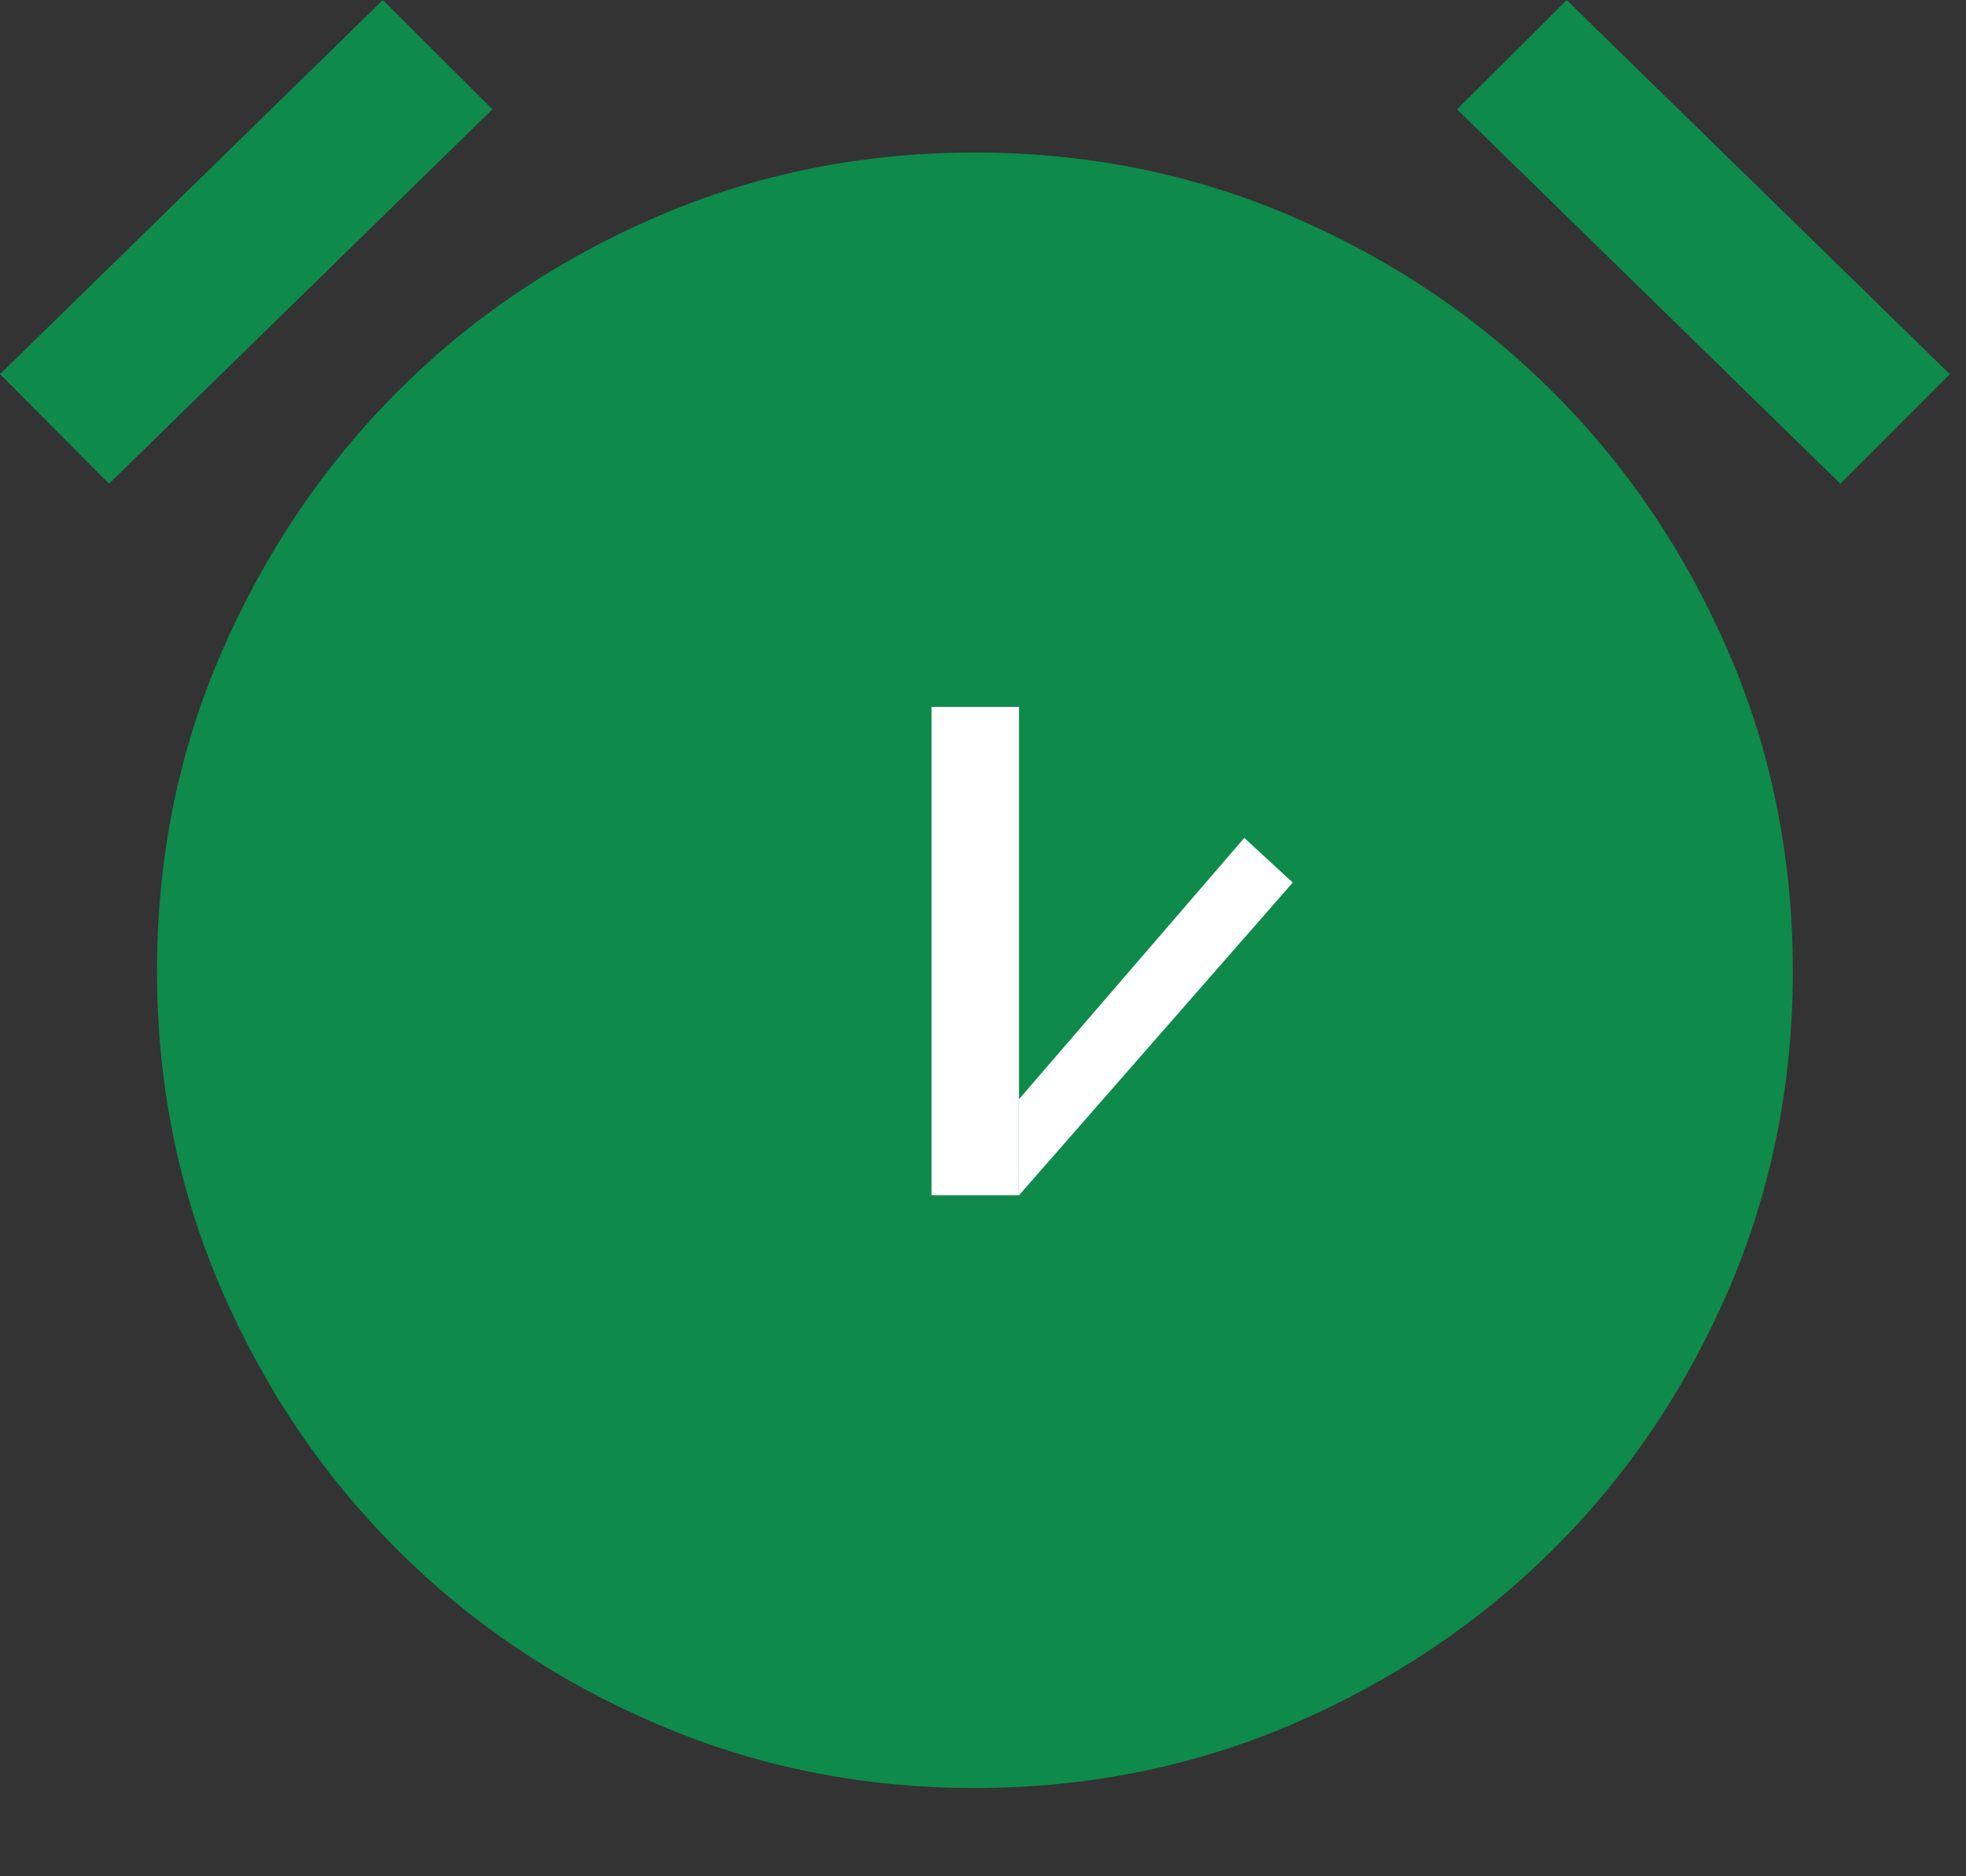
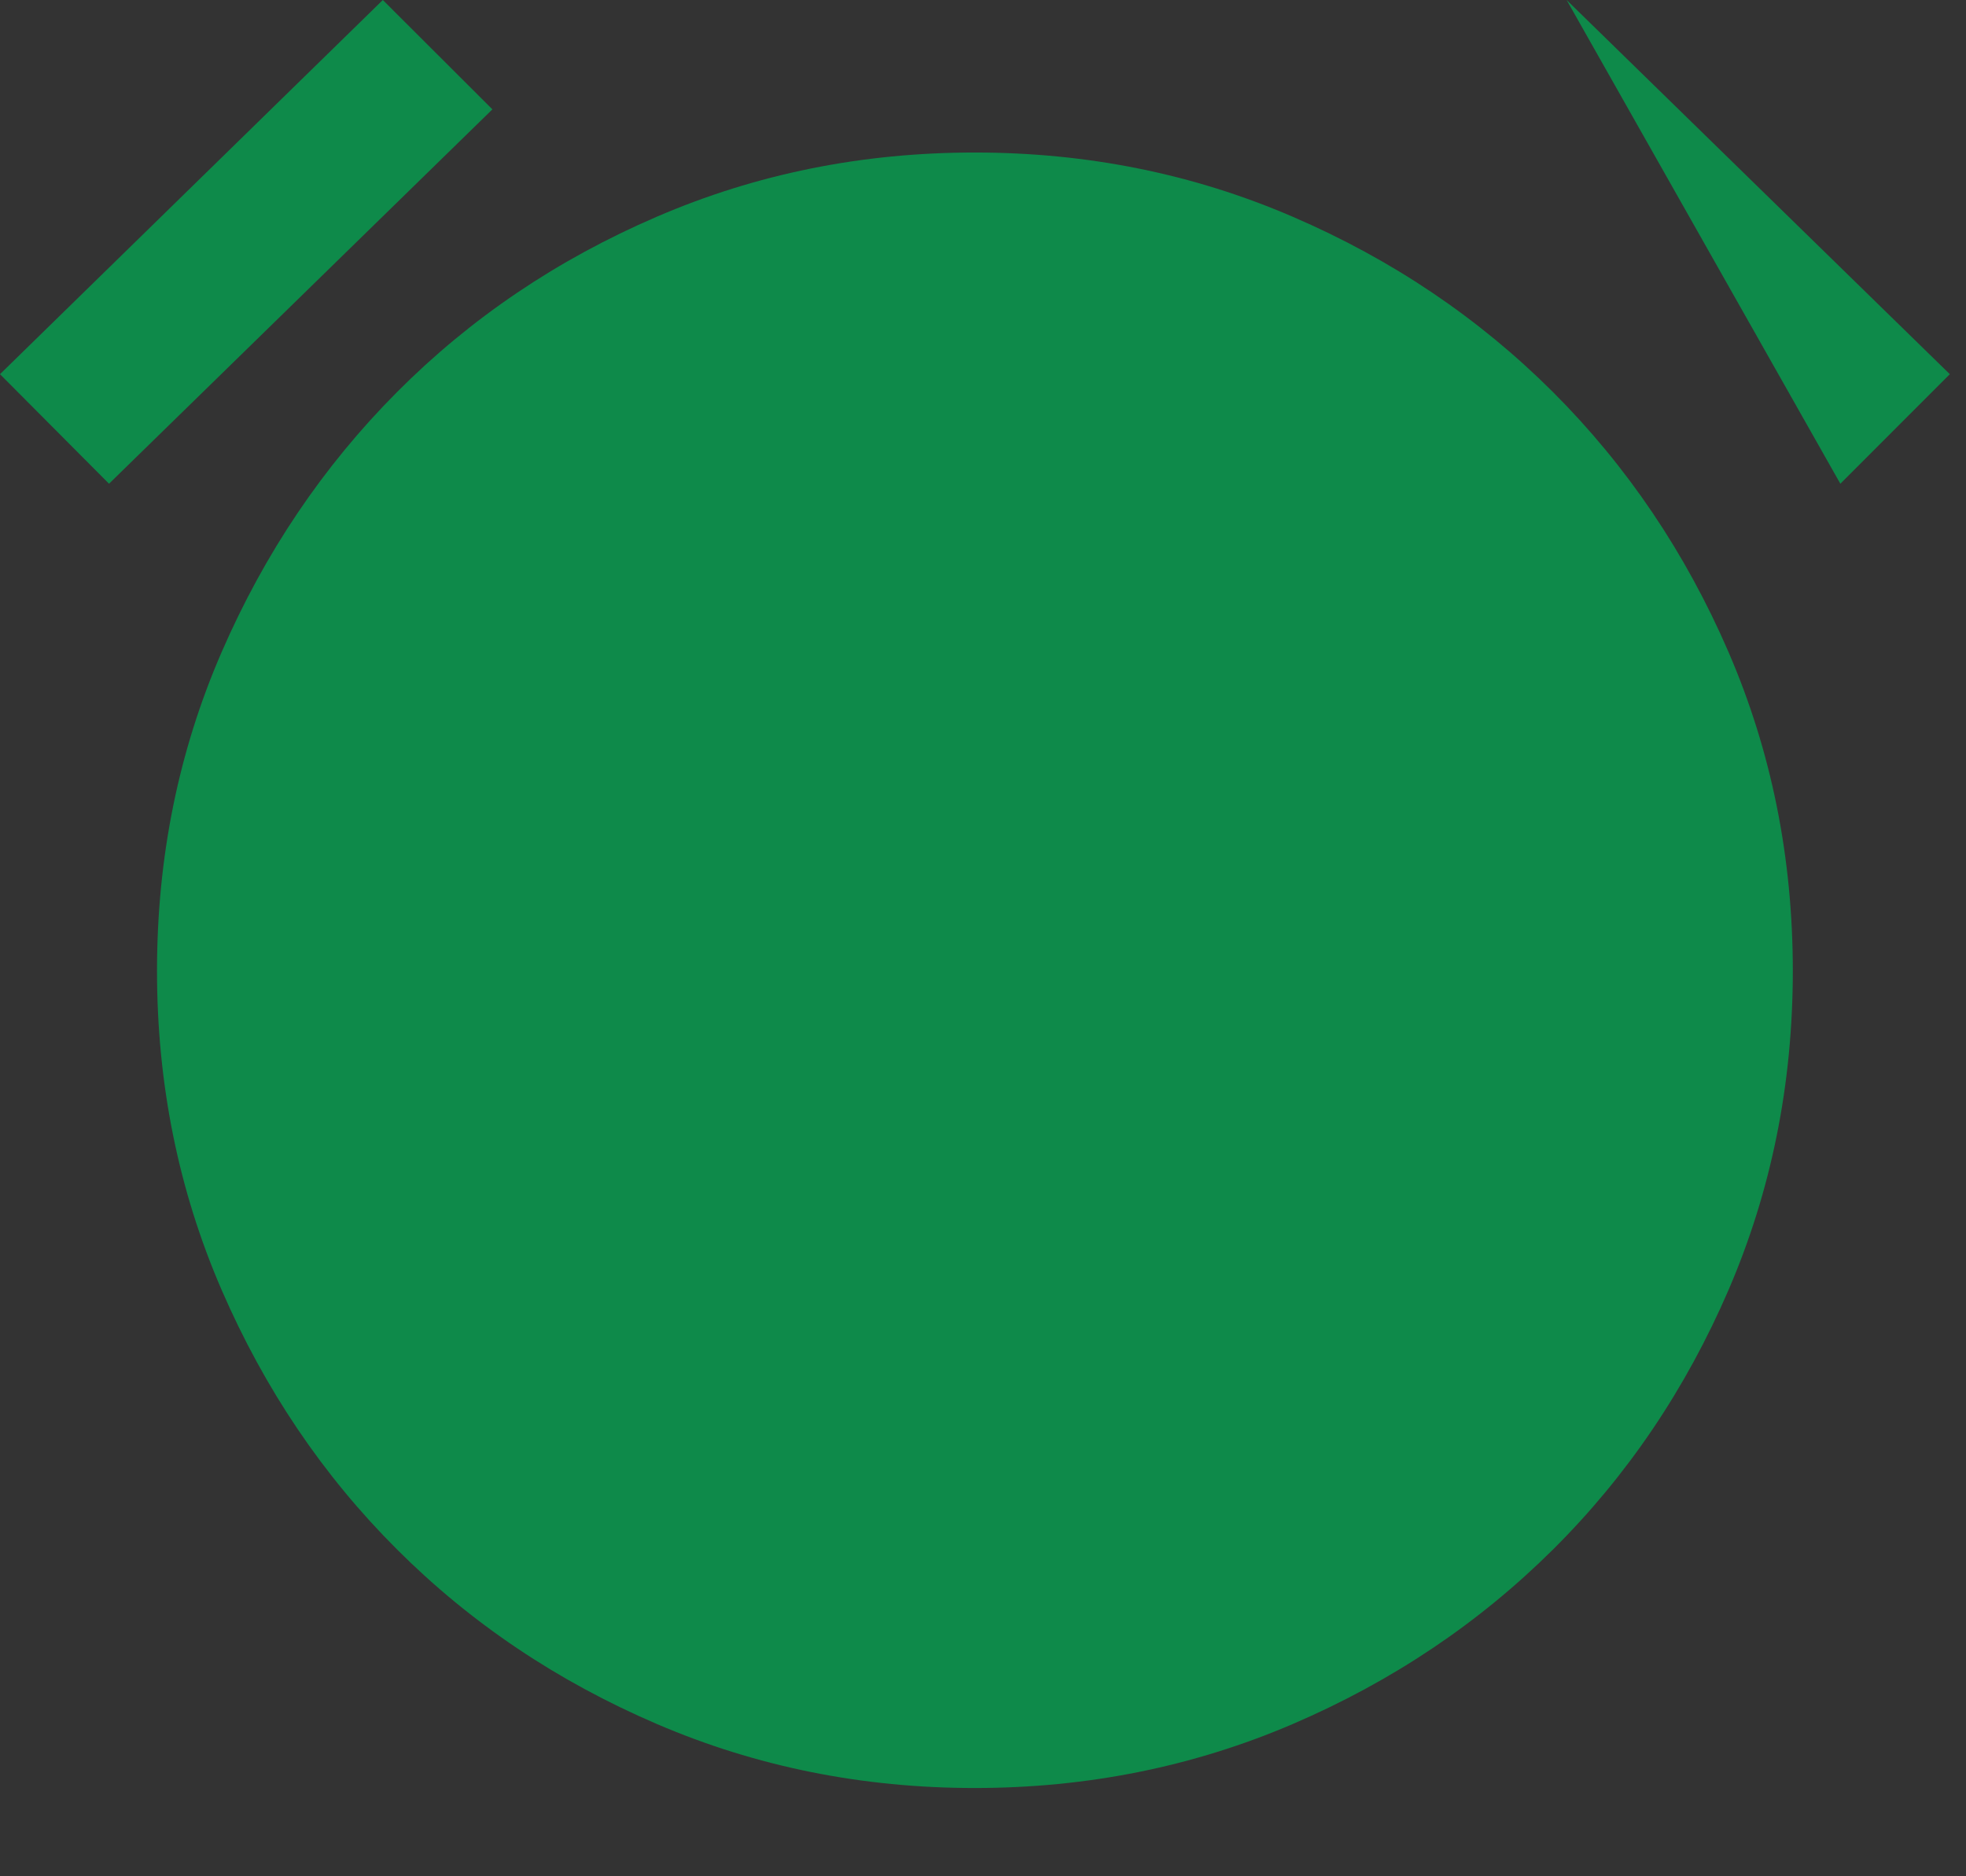
<svg xmlns="http://www.w3.org/2000/svg" width="22" height="21" viewBox="0 0 22 21" fill="none">
  <rect x="0" y="0" width="22" height="21" fill="#333333" stroke="none" />
-   <path d="M10.907 20.012C9.647 20.012 8.461 19.773 7.349 19.295C6.236 18.817 5.267 18.166 4.442 17.341C3.616 16.517 2.962 15.549 2.48 14.437C1.998 13.324 1.757 12.134 1.757 10.866C1.757 9.597 1.998 8.408 2.48 7.299C2.962 6.189 3.616 5.219 4.442 4.389C5.267 3.56 6.236 2.905 7.349 2.426C8.461 1.946 9.647 1.707 10.907 1.707C12.167 1.707 13.354 1.946 14.466 2.426C15.578 2.905 16.549 3.56 17.379 4.389C18.209 5.219 18.863 6.189 19.343 7.299C19.822 8.408 20.062 9.597 20.062 10.866C20.062 12.134 19.822 13.324 19.343 14.437C18.863 15.549 18.209 16.517 17.379 17.342C16.549 18.167 15.578 18.818 14.466 19.296C13.354 19.773 12.167 20.012 10.907 20.012ZM4.284 0L5.51 1.224L1.22 5.414L0 4.188L4.284 0ZM17.531 0L21.819 4.188L20.594 5.414L16.305 1.224L17.531 0Z" fill="#0E8A4A" />
-   <path d="M14.466 9.878L13.924 9.378L10.907 12.878L11.403 13.378L14.466 9.878Z" fill="#0E8A4A" />
-   <path d="M14.466 9.878L13.924 9.378L10.907 12.878L11.403 13.378L14.466 9.878Z" fill="white" />
-   <path d="M11.403 7.912H10.424V13.378H11.403V7.912Z" fill="#0E8A4A" />
-   <path d="M11.403 7.912H10.424V13.378H11.403V7.912Z" fill="white" />
+   <path d="M10.907 20.012C9.647 20.012 8.461 19.773 7.349 19.295C6.236 18.817 5.267 18.166 4.442 17.341C3.616 16.517 2.962 15.549 2.48 14.437C1.998 13.324 1.757 12.134 1.757 10.866C1.757 9.597 1.998 8.408 2.48 7.299C2.962 6.189 3.616 5.219 4.442 4.389C5.267 3.56 6.236 2.905 7.349 2.426C8.461 1.946 9.647 1.707 10.907 1.707C12.167 1.707 13.354 1.946 14.466 2.426C15.578 2.905 16.549 3.56 17.379 4.389C18.209 5.219 18.863 6.189 19.343 7.299C19.822 8.408 20.062 9.597 20.062 10.866C20.062 12.134 19.822 13.324 19.343 14.437C18.863 15.549 18.209 16.517 17.379 17.342C16.549 18.167 15.578 18.818 14.466 19.296C13.354 19.773 12.167 20.012 10.907 20.012ZM4.284 0L5.51 1.224L1.22 5.414L0 4.188L4.284 0ZM17.531 0L21.819 4.188L20.594 5.414L17.531 0Z" fill="#0E8A4A" />
</svg>